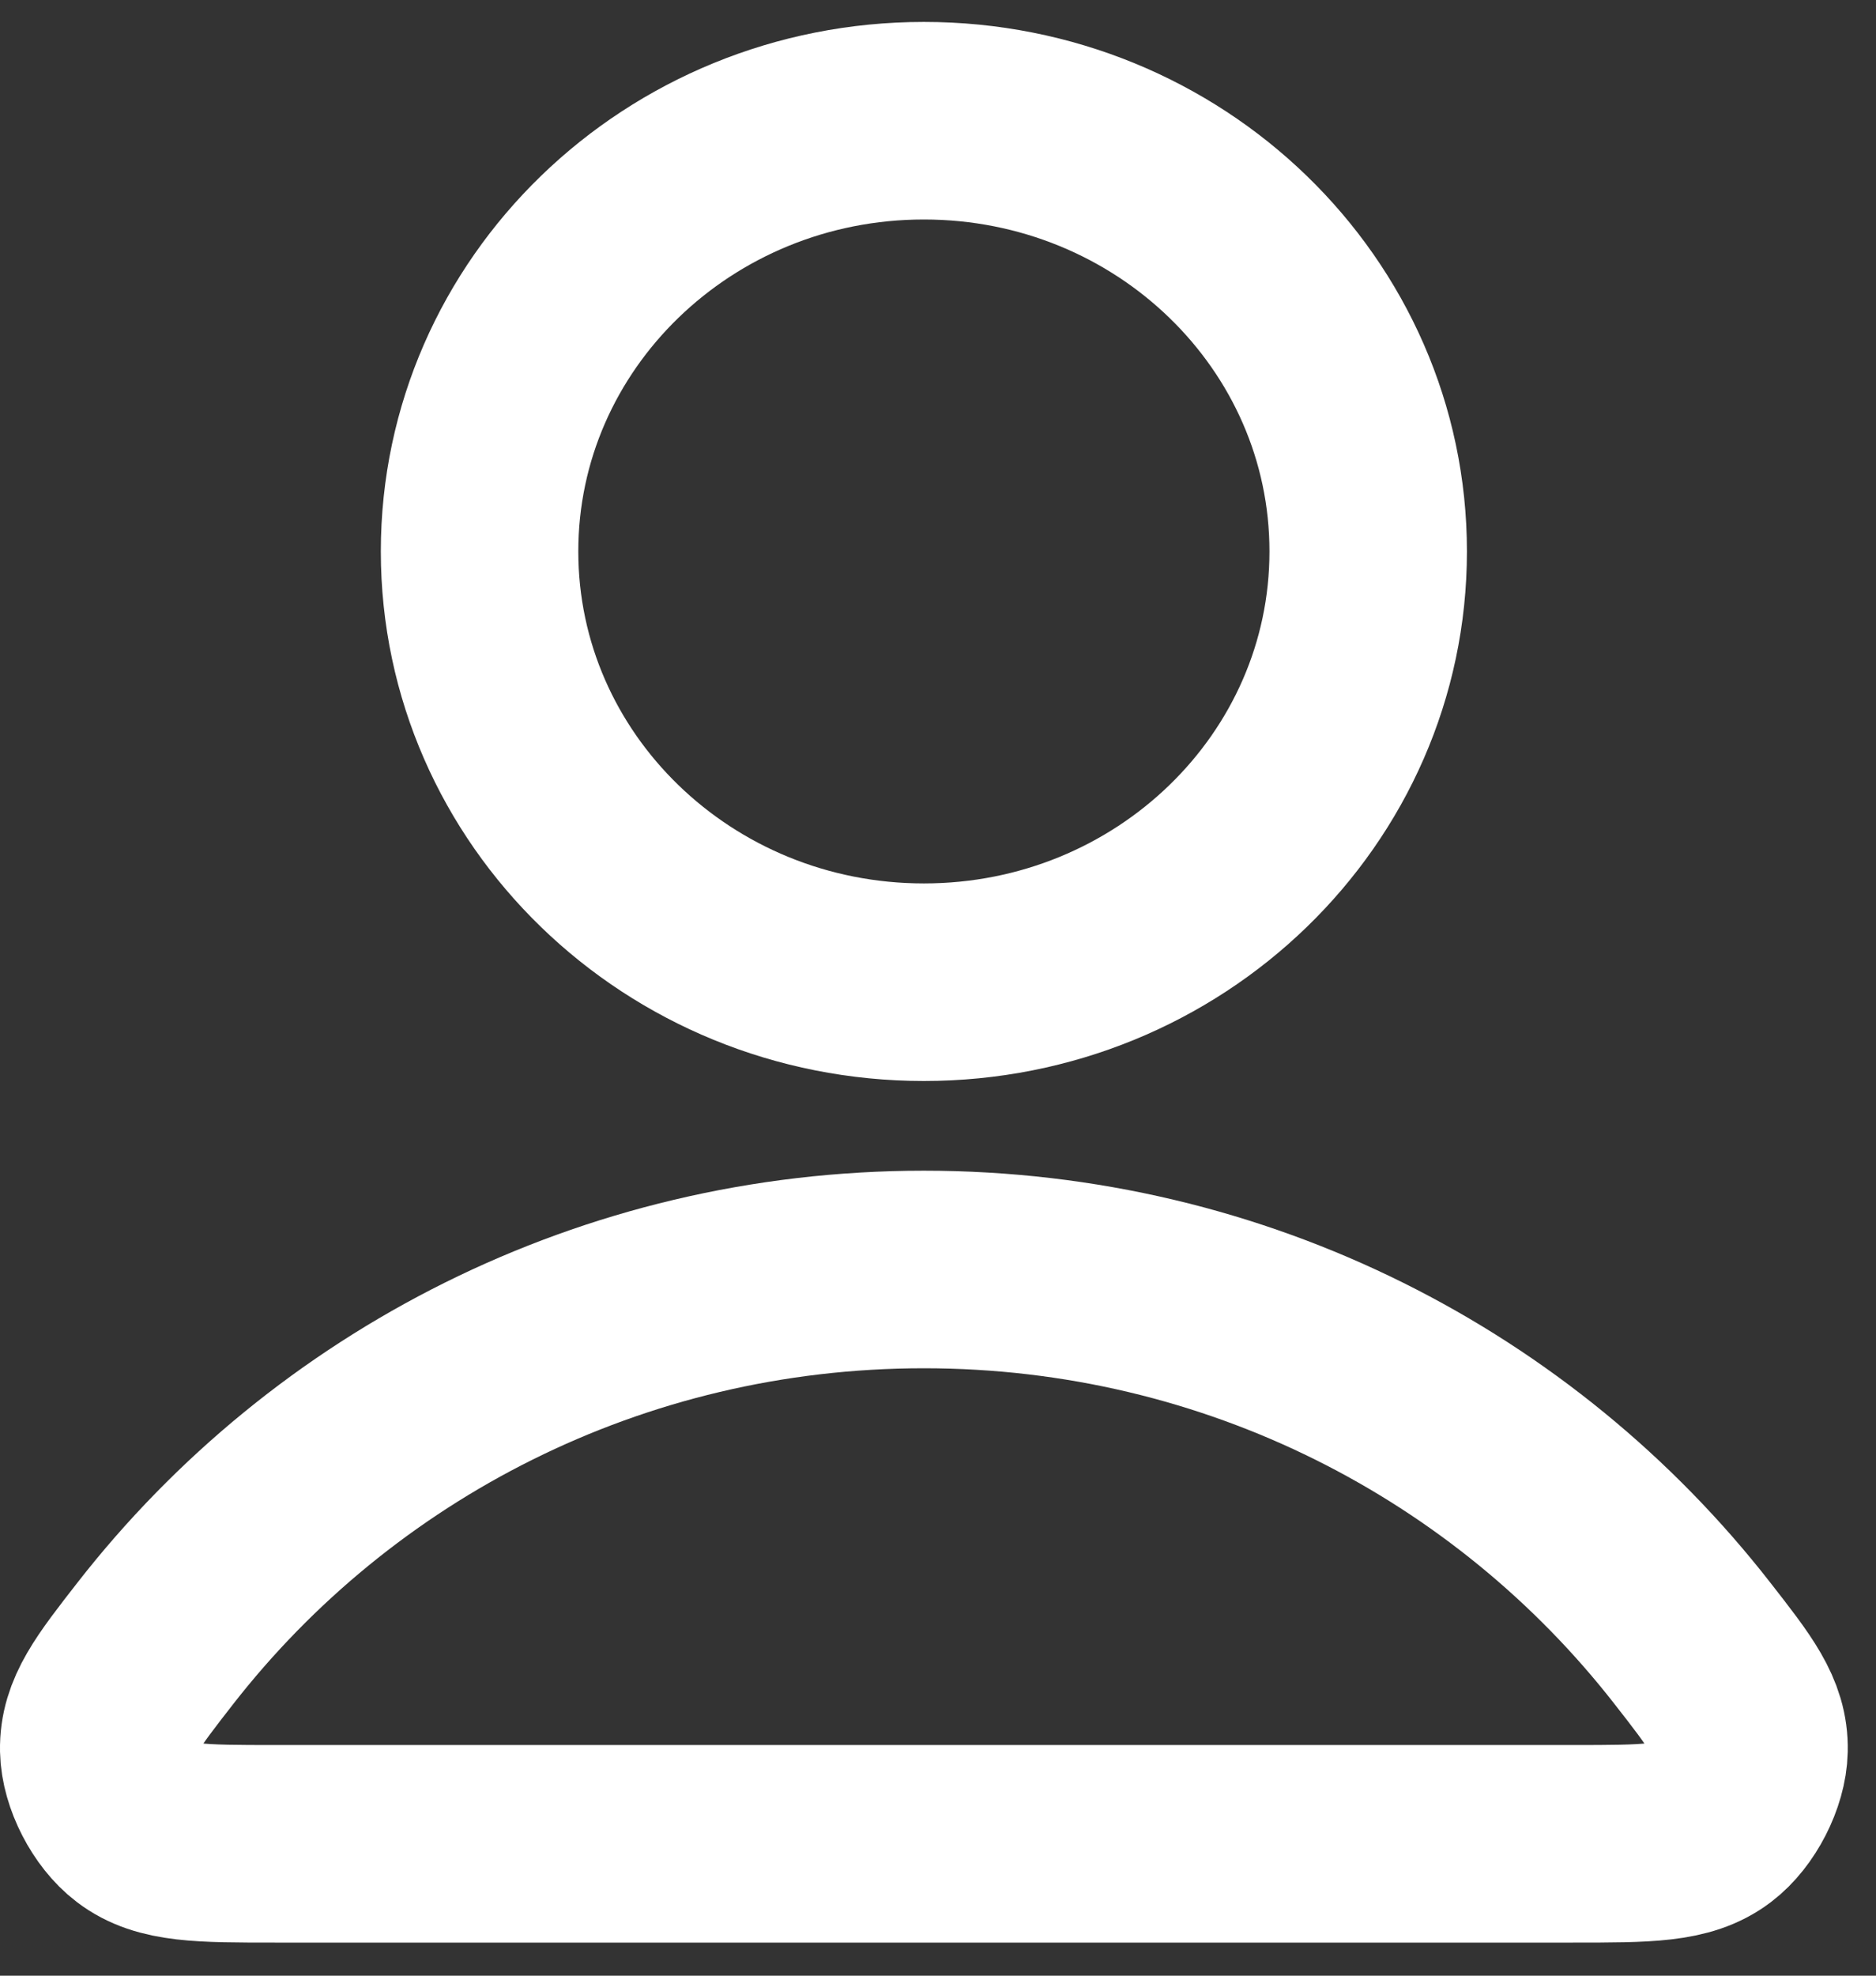
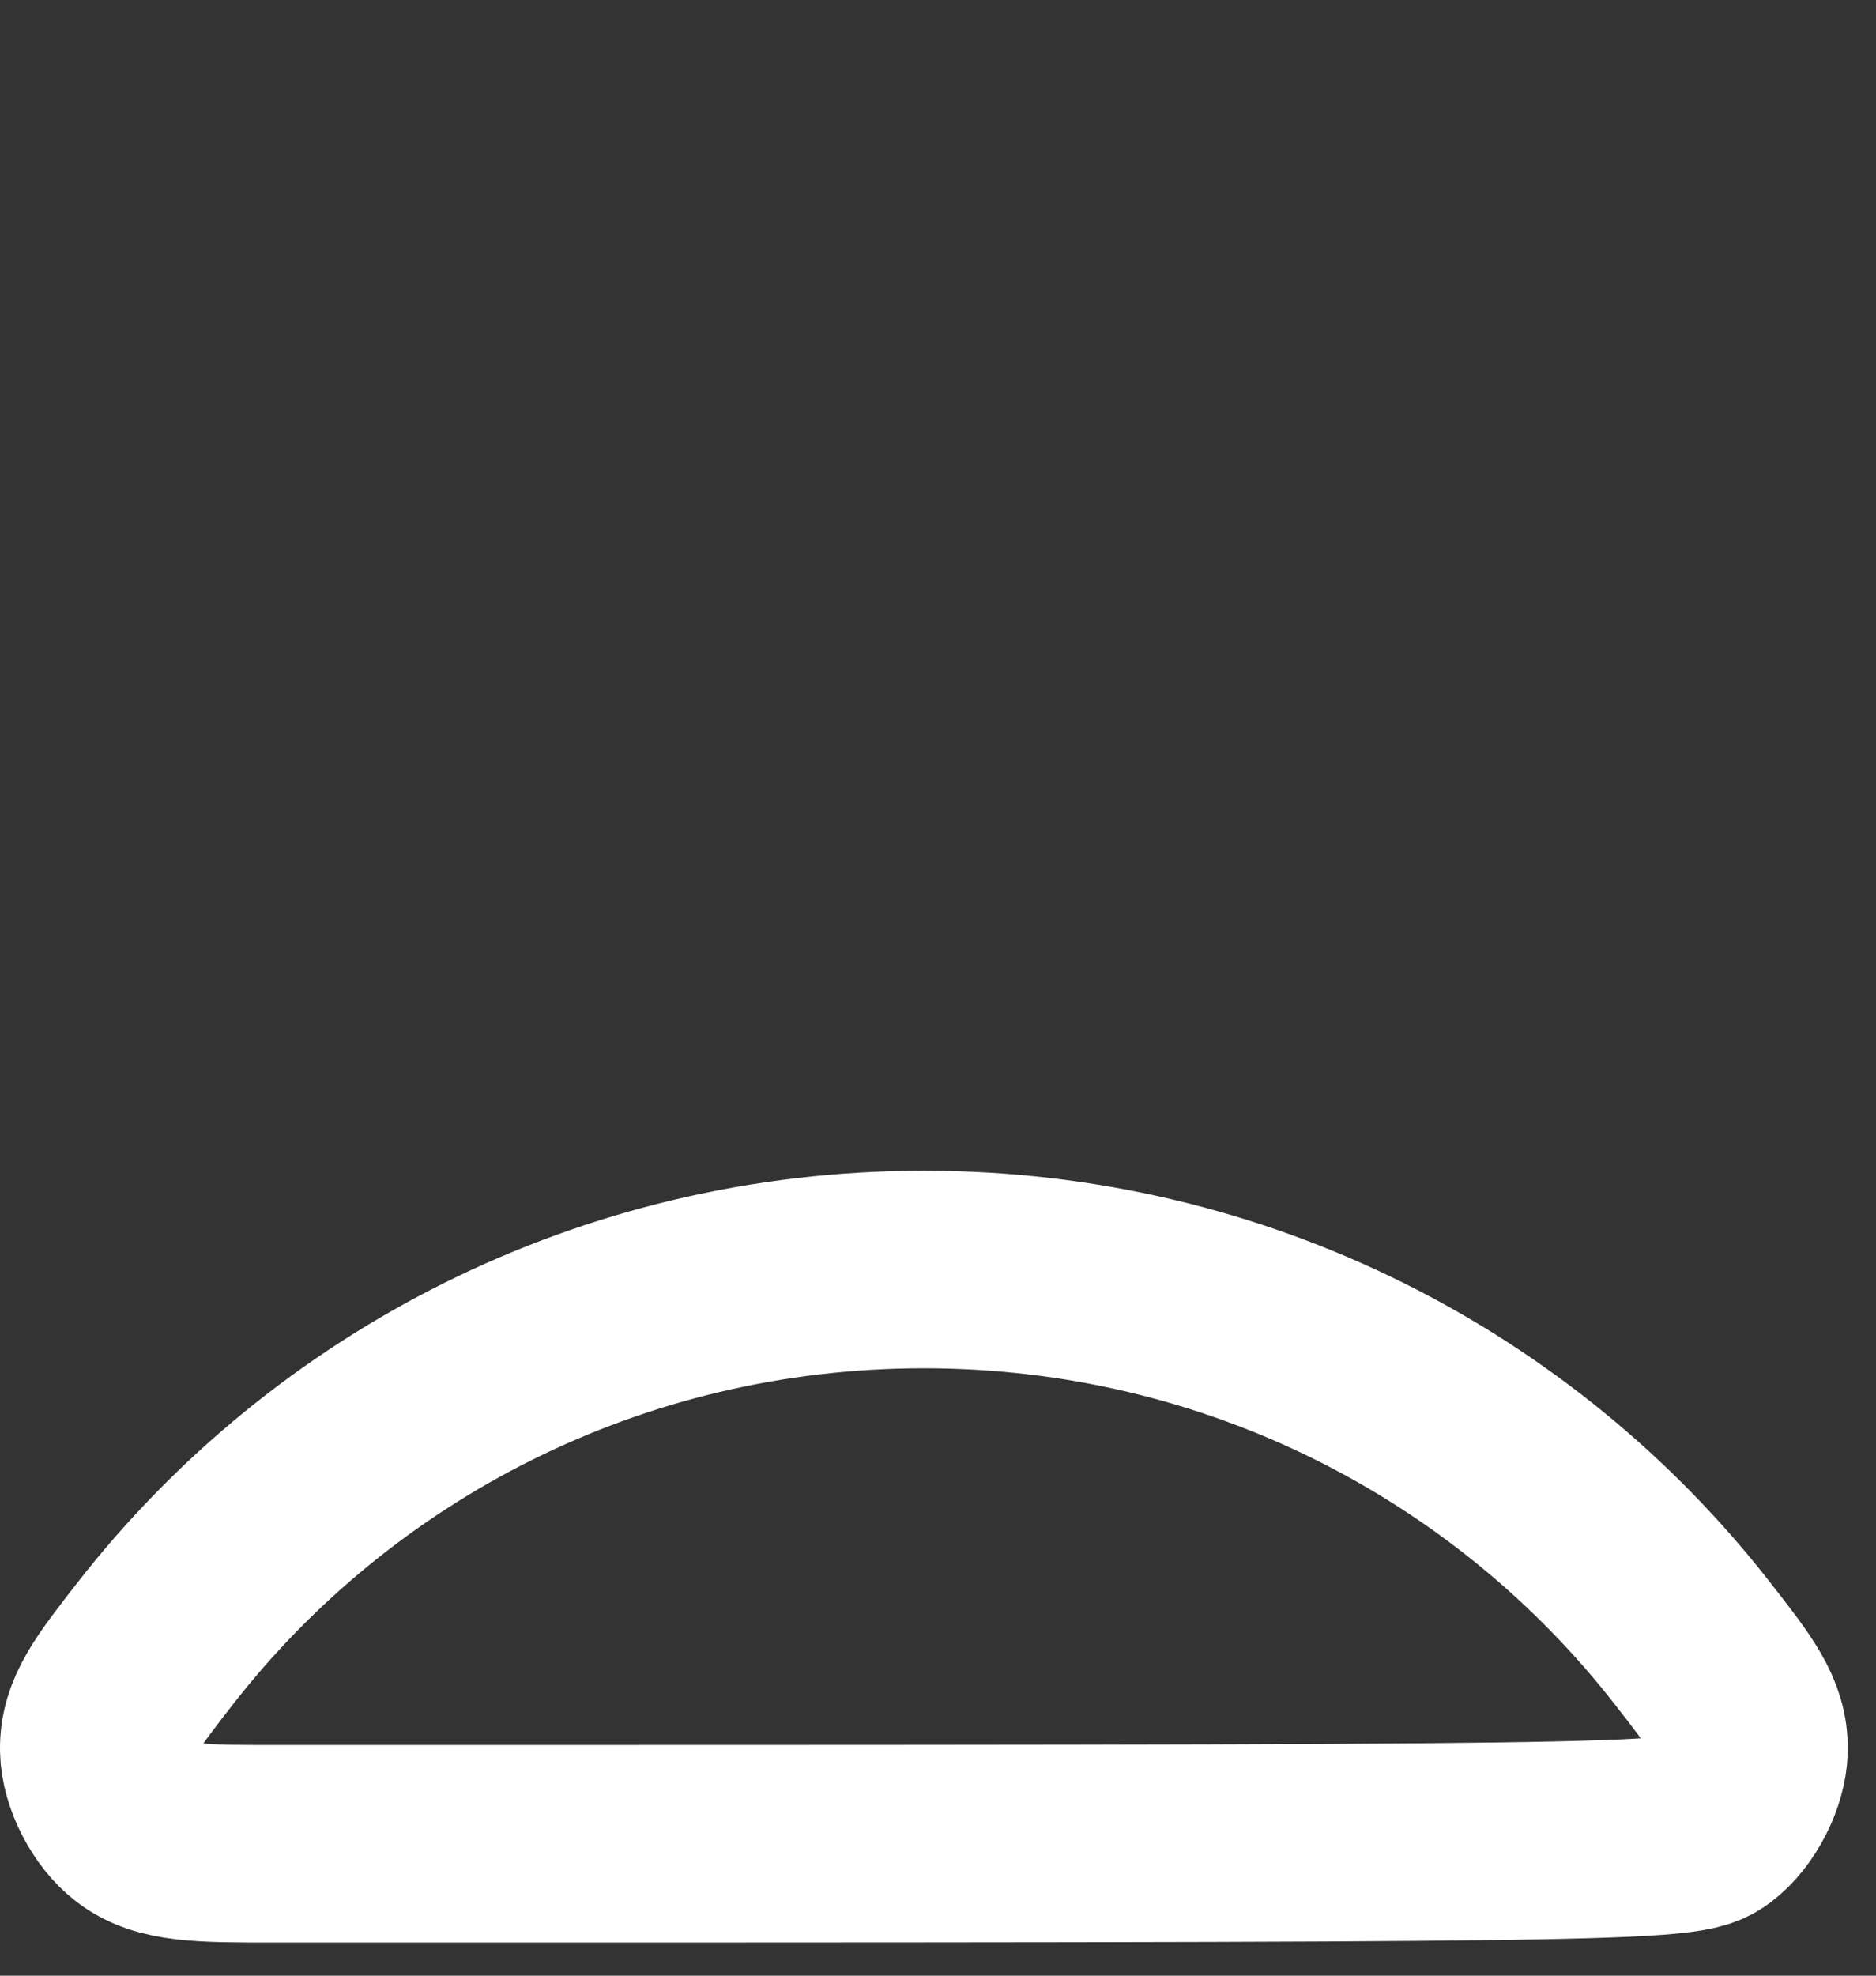
<svg xmlns="http://www.w3.org/2000/svg" width="19" height="20" viewBox="0 0 19 20" fill="none">
  <rect x="0" y="0" width="19" height="20" fill="#333333" stroke="none" />
-   <path d="M9.357 12.851C6.187 12.851 3.368 14.334 1.573 16.636C1.187 17.131 0.994 17.379 1 17.714C1.005 17.972 1.173 18.299 1.383 18.458C1.654 18.665 2.031 18.665 2.784 18.665H15.93C16.683 18.665 17.06 18.665 17.332 18.458C17.542 18.299 17.709 17.972 17.714 17.714C17.721 17.379 17.528 17.131 17.141 16.636C15.347 14.334 12.527 12.851 9.357 12.851Z" stroke="#fff" stroke-width="2" stroke-linecap="round" stroke-linejoin="round" />
-   <path d="M9.357 9.943C11.843 9.943 13.857 7.991 13.857 5.582C13.857 3.174 11.843 1.222 9.357 1.222C6.872 1.222 4.857 3.174 4.857 5.582C4.857 7.991 6.872 9.943 9.357 9.943Z" stroke="#fff" stroke-width="2" stroke-linecap="round" stroke-linejoin="round" />
+   <path d="M9.357 12.851C6.187 12.851 3.368 14.334 1.573 16.636C1.187 17.131 0.994 17.379 1 17.714C1.005 17.972 1.173 18.299 1.383 18.458C1.654 18.665 2.031 18.665 2.784 18.665C16.683 18.665 17.06 18.665 17.332 18.458C17.542 18.299 17.709 17.972 17.714 17.714C17.721 17.379 17.528 17.131 17.141 16.636C15.347 14.334 12.527 12.851 9.357 12.851Z" stroke="#fff" stroke-width="2" stroke-linecap="round" stroke-linejoin="round" />
</svg>